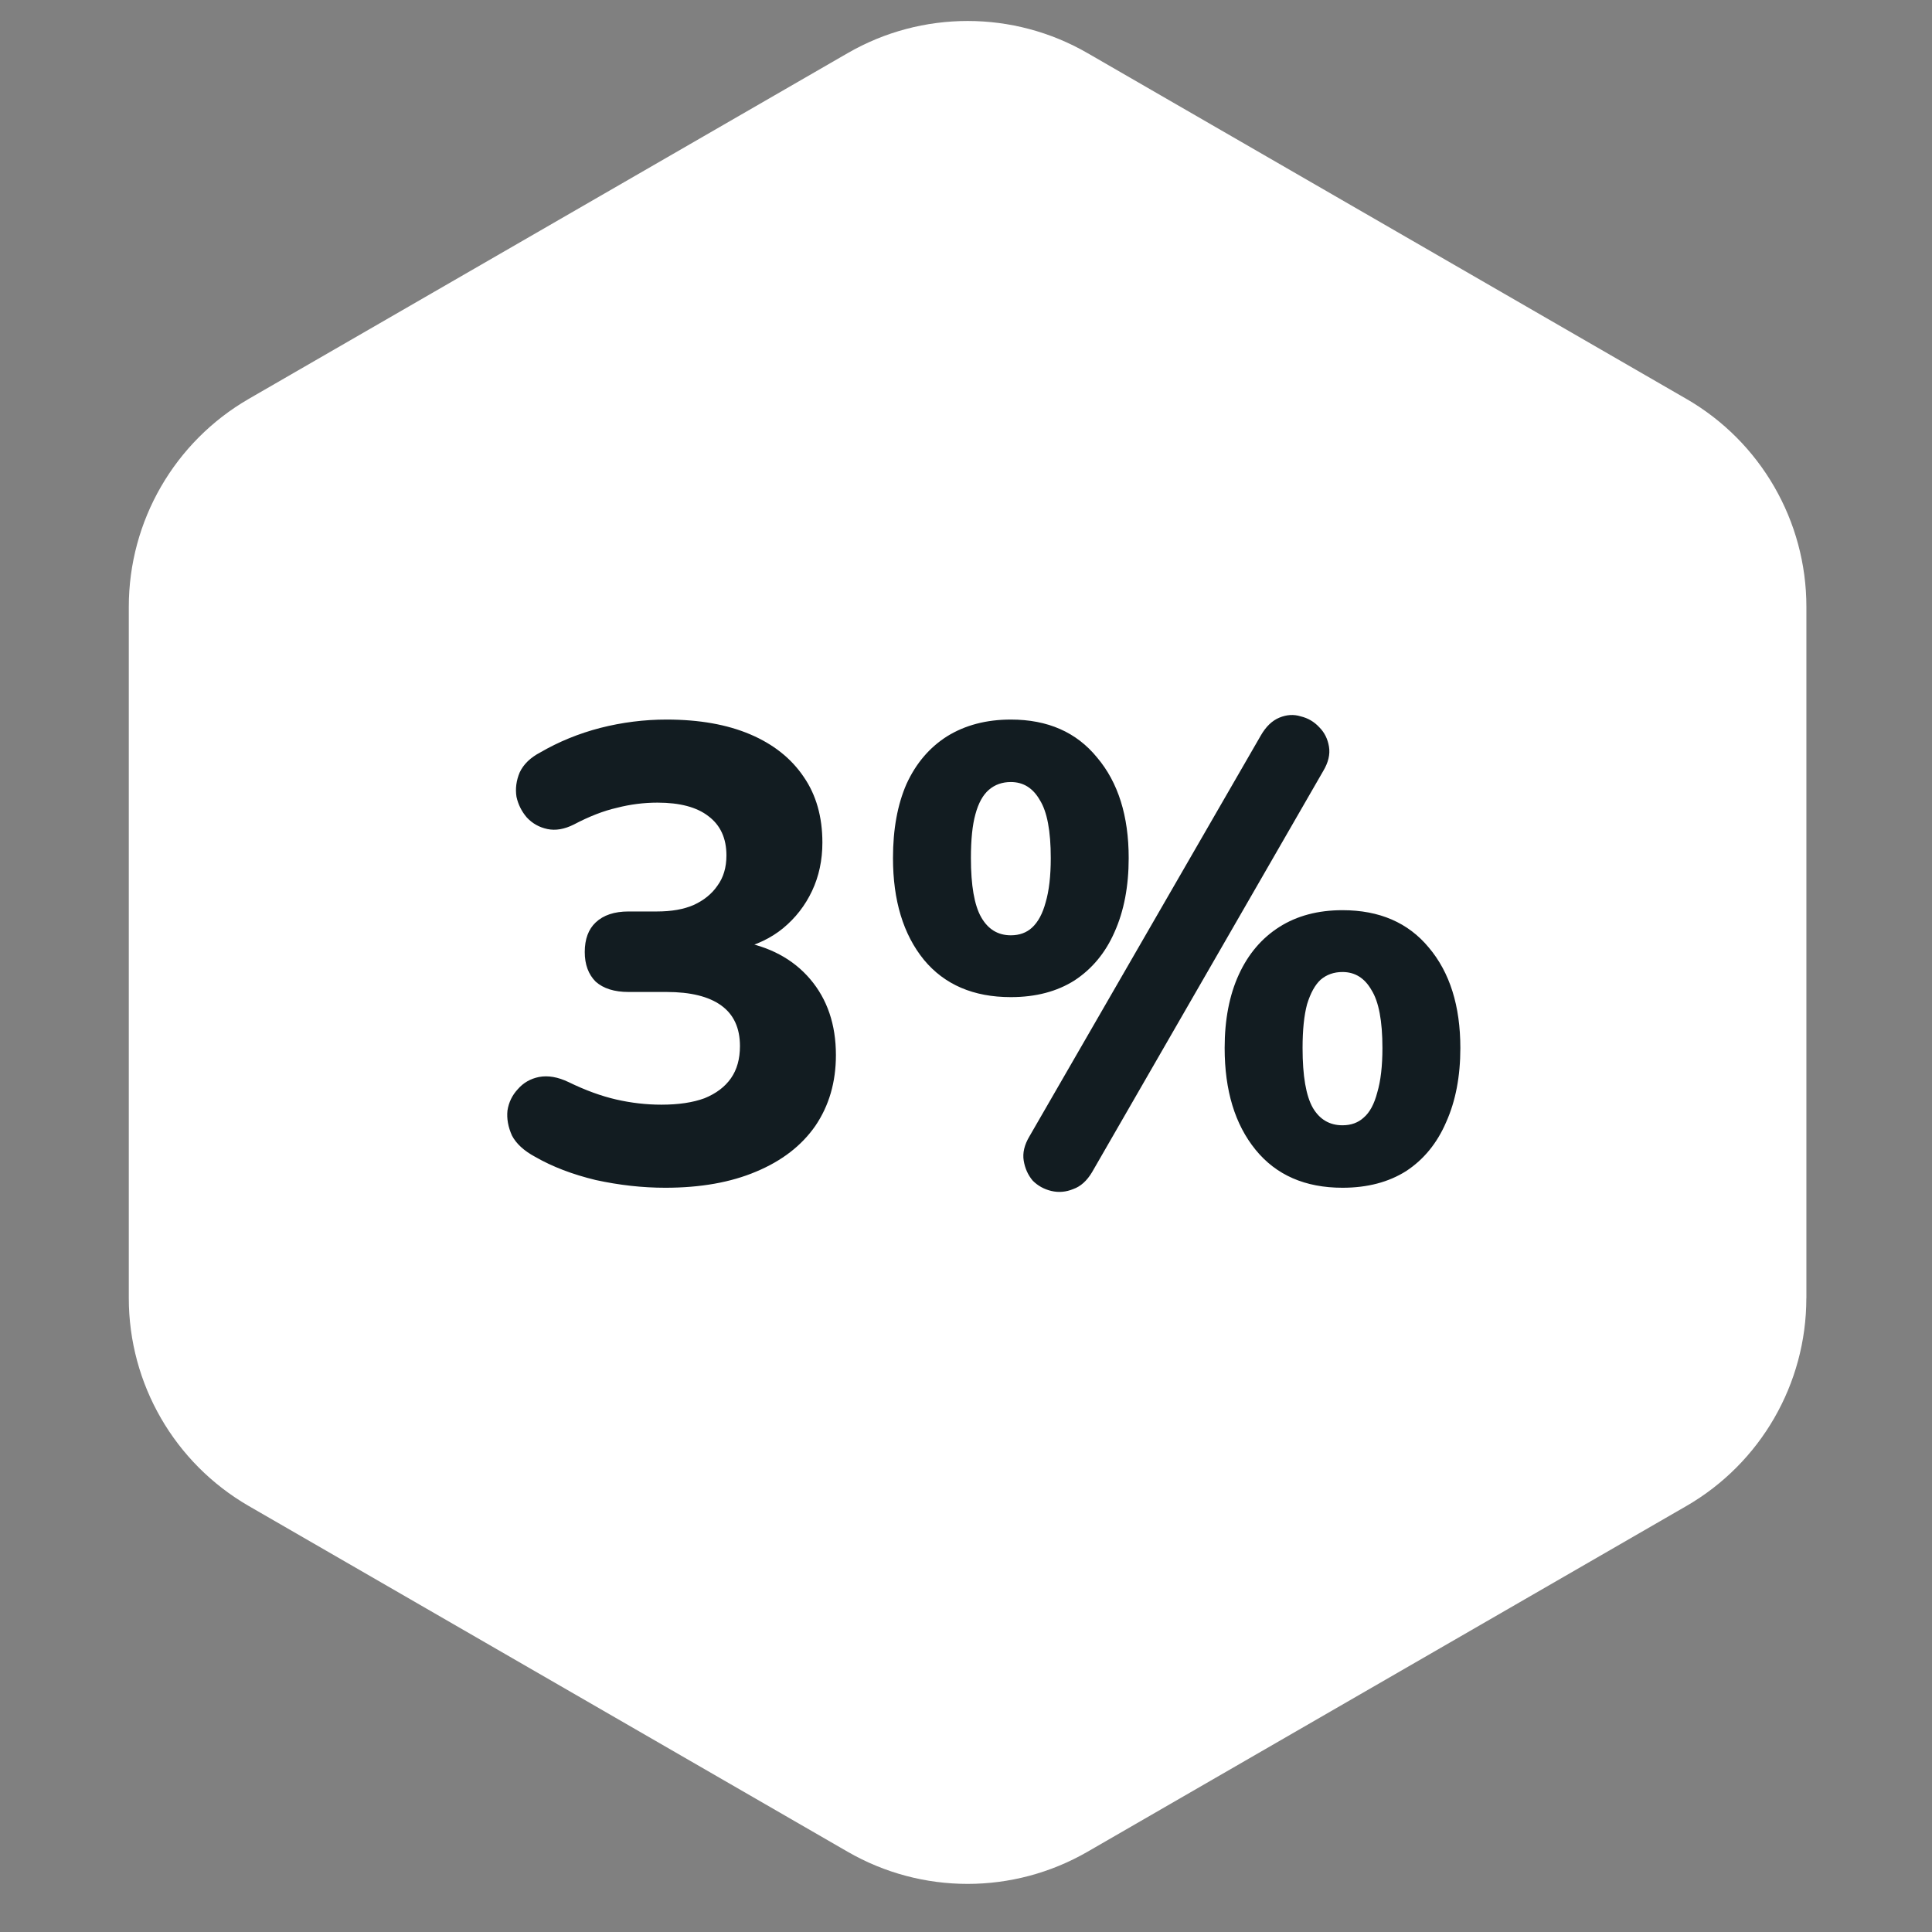
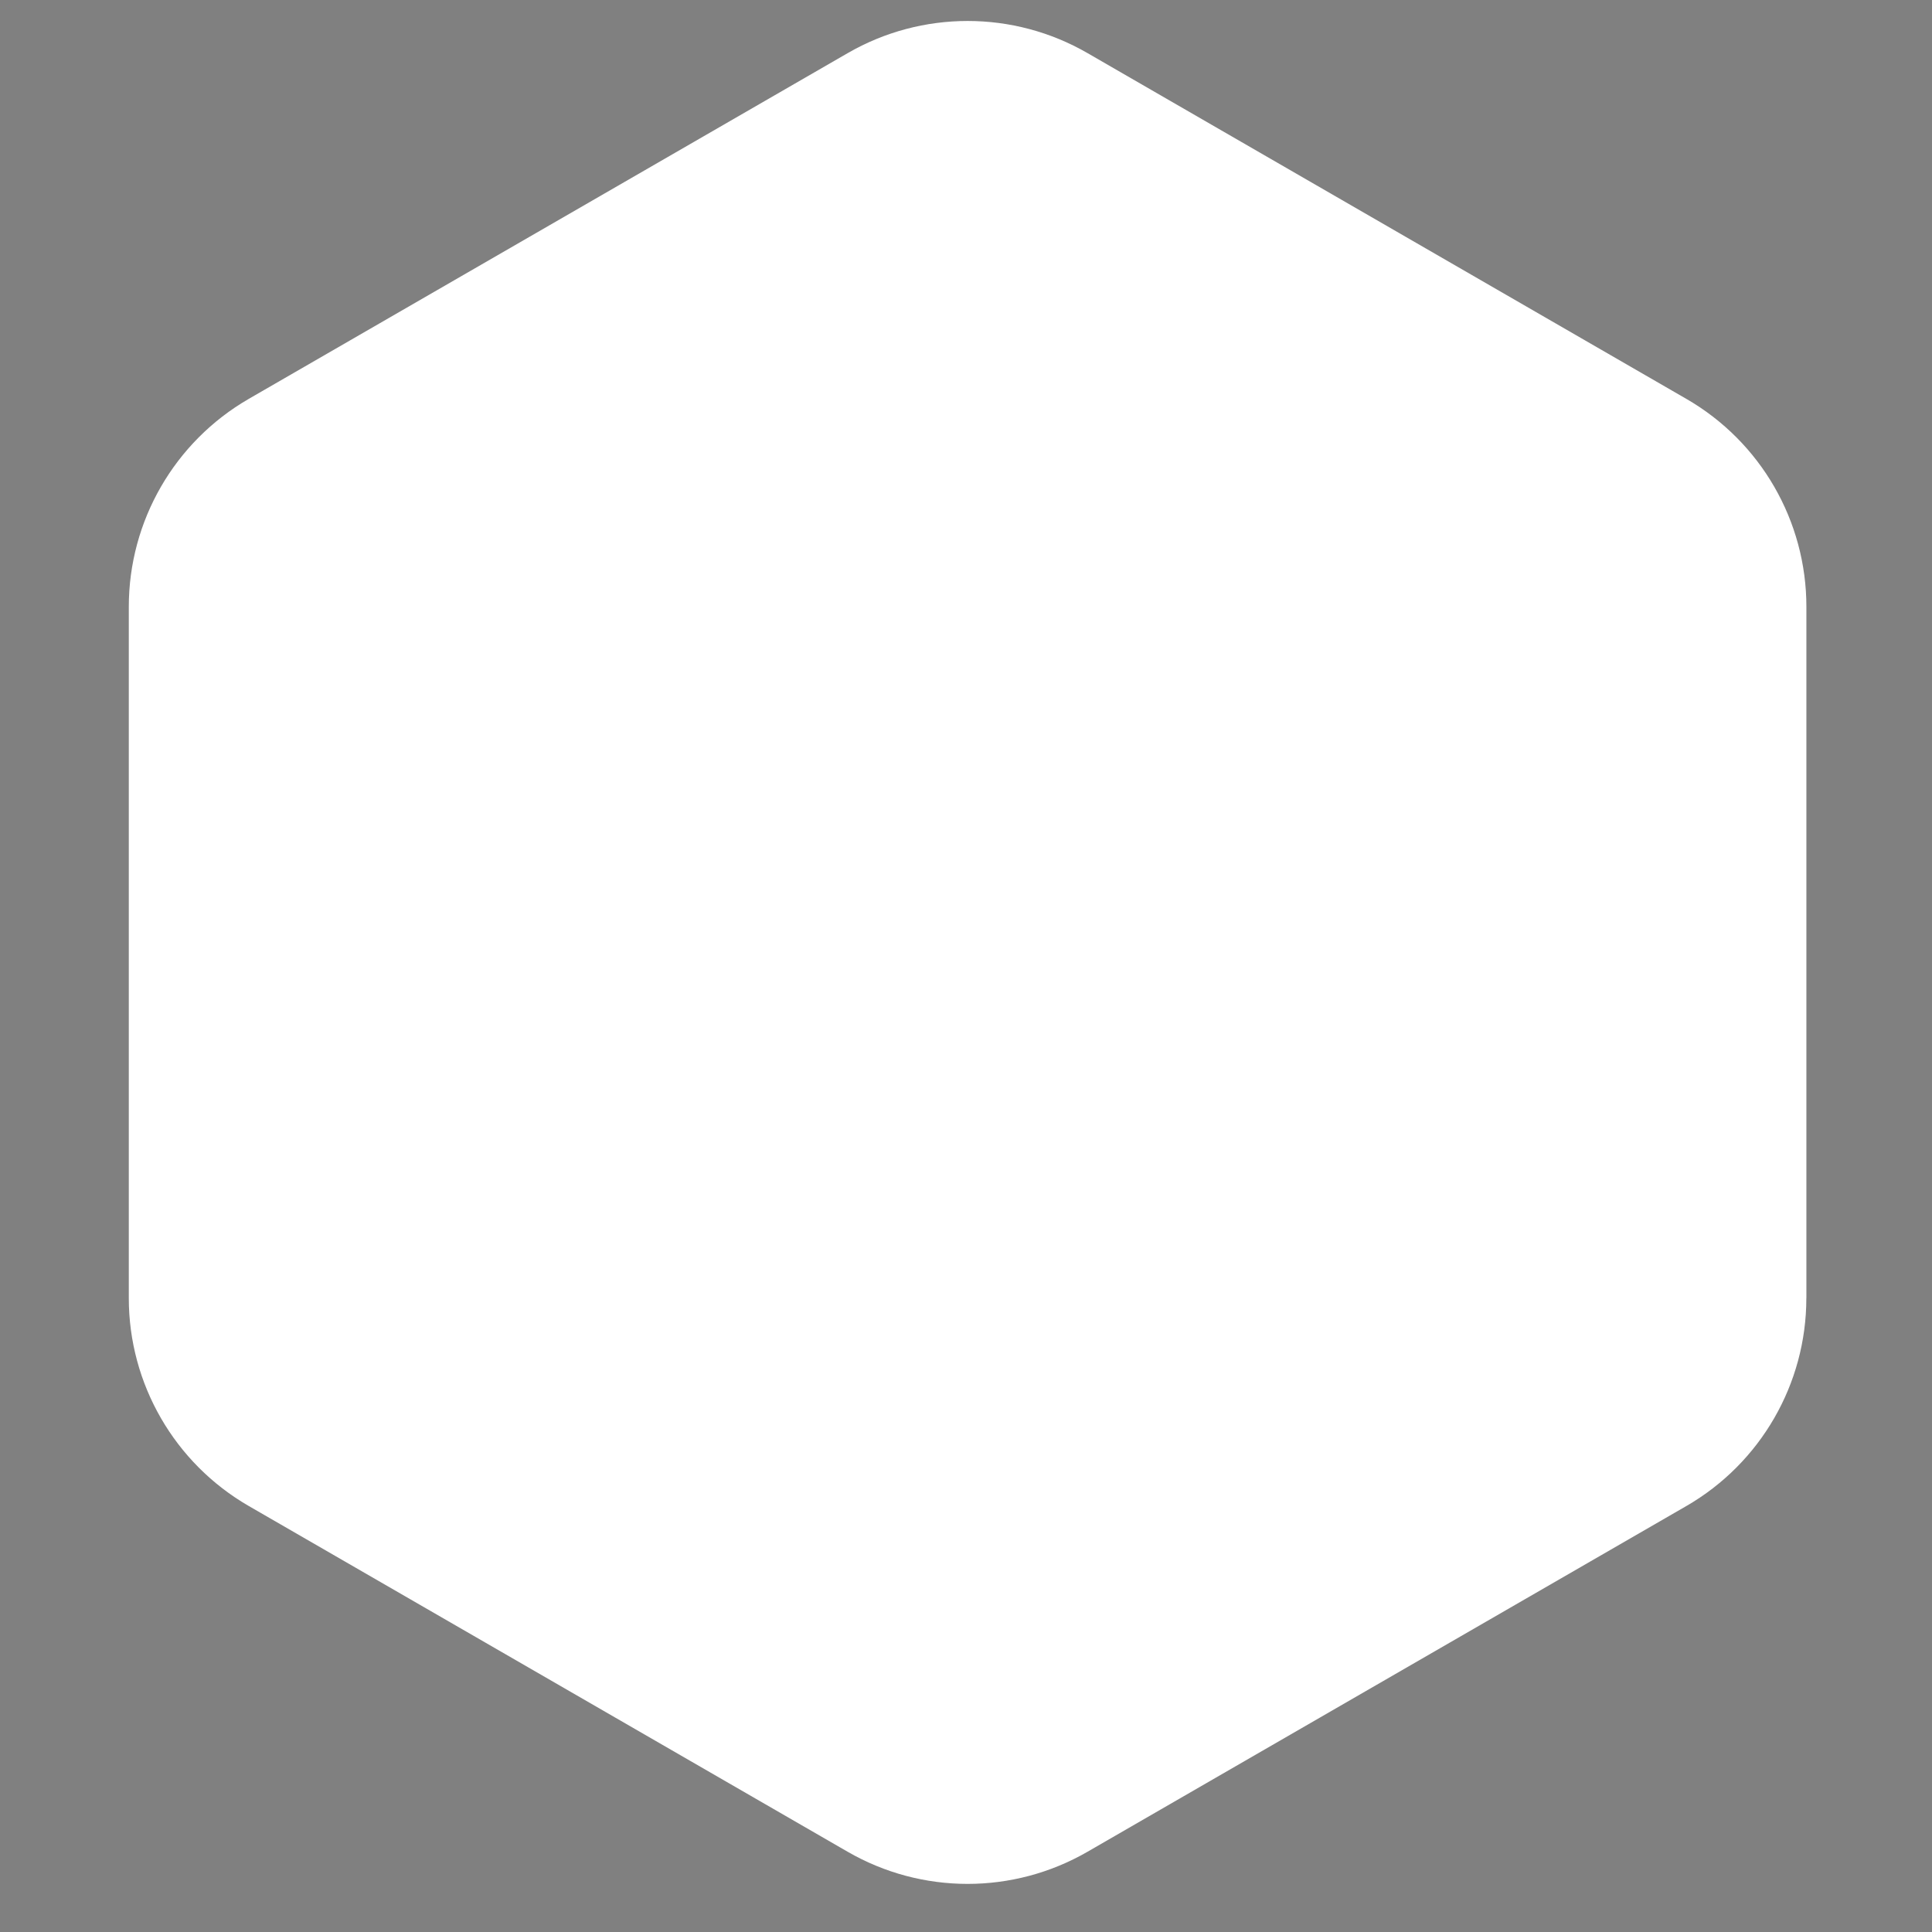
<svg xmlns="http://www.w3.org/2000/svg" width="72" height="72" viewBox="0 0 72 72" fill="none">
  <rect x="0" y="0" width="72" height="72" fill="#808080" stroke="none" />
  <path d="M67.319 48.378V22.611C67.319 19.416 65.615 16.463 62.847 14.866L40.532 1.981C37.765 0.382 34.356 0.382 31.589 1.981L9.272 14.864C6.505 16.463 4.8 19.416 4.8 22.611V48.38C4.8 51.575 6.505 54.528 9.272 56.125L31.587 69.008C34.354 70.607 37.763 70.607 40.531 69.008L62.846 56.125C65.613 54.526 67.317 51.575 67.317 48.38L67.319 48.378Z" fill="white" />
-   <path d="M24.792 44.264C23.944 44.264 23.08 44.168 22.2 43.976C21.336 43.768 20.584 43.48 19.944 43.112C19.528 42.888 19.24 42.624 19.08 42.32C18.936 42 18.88 41.688 18.912 41.384C18.96 41.08 19.088 40.816 19.296 40.592C19.504 40.352 19.768 40.2 20.088 40.136C20.424 40.072 20.792 40.136 21.192 40.328C21.816 40.632 22.408 40.848 22.968 40.976C23.528 41.104 24.088 41.168 24.648 41.168C25.288 41.168 25.824 41.088 26.256 40.928C26.688 40.752 27.016 40.504 27.24 40.184C27.464 39.864 27.576 39.464 27.576 38.984C27.576 38.312 27.344 37.808 26.88 37.472C26.416 37.136 25.736 36.968 24.84 36.968H23.424C22.896 36.968 22.488 36.84 22.2 36.584C21.928 36.312 21.792 35.944 21.792 35.48C21.792 35 21.928 34.632 22.2 34.376C22.488 34.104 22.896 33.968 23.424 33.968H24.48C25.024 33.968 25.48 33.888 25.848 33.728C26.232 33.552 26.528 33.312 26.736 33.008C26.96 32.704 27.072 32.328 27.072 31.88C27.072 31.24 26.848 30.752 26.4 30.416C25.968 30.08 25.336 29.912 24.504 29.912C23.992 29.912 23.488 29.976 22.992 30.104C22.496 30.216 21.96 30.424 21.384 30.728C21.032 30.904 20.704 30.96 20.4 30.896C20.096 30.832 19.84 30.688 19.632 30.464C19.44 30.24 19.312 29.984 19.248 29.696C19.2 29.392 19.24 29.088 19.368 28.784C19.512 28.48 19.768 28.232 20.136 28.04C20.824 27.64 21.568 27.336 22.368 27.128C23.184 26.92 24.008 26.816 24.84 26.816C26.056 26.816 27.096 27 27.96 27.368C28.824 27.736 29.488 28.264 29.952 28.952C30.416 29.624 30.648 30.44 30.648 31.4C30.648 32.056 30.52 32.656 30.264 33.2C30.008 33.744 29.648 34.208 29.184 34.592C28.736 34.96 28.184 35.224 27.528 35.384V35.072C28.664 35.264 29.552 35.736 30.192 36.488C30.832 37.24 31.152 38.184 31.152 39.32C31.152 40.328 30.896 41.208 30.384 41.96C29.872 42.696 29.136 43.264 28.176 43.664C27.232 44.064 26.104 44.264 24.792 44.264ZM40.695 43.688C40.503 44.008 40.271 44.216 39.999 44.312C39.727 44.424 39.455 44.448 39.183 44.384C38.911 44.32 38.679 44.192 38.487 44C38.311 43.792 38.199 43.544 38.151 43.256C38.103 42.968 38.175 42.664 38.367 42.344L46.983 27.416C47.175 27.08 47.407 26.856 47.679 26.744C47.951 26.632 48.215 26.616 48.471 26.696C48.743 26.76 48.975 26.896 49.167 27.104C49.359 27.296 49.479 27.536 49.527 27.824C49.575 28.112 49.503 28.416 49.311 28.736L40.695 43.688ZM37.671 37.16C36.279 37.16 35.199 36.696 34.431 35.768C33.663 34.824 33.279 33.56 33.279 31.976C33.279 30.904 33.447 29.984 33.783 29.216C34.135 28.448 34.639 27.856 35.295 27.44C35.967 27.024 36.759 26.816 37.671 26.816C39.047 26.816 40.119 27.288 40.887 28.232C41.671 29.16 42.063 30.408 42.063 31.976C42.063 33.032 41.887 33.952 41.535 34.736C41.199 35.504 40.703 36.104 40.047 36.536C39.391 36.952 38.599 37.16 37.671 37.16ZM37.671 34.856C37.991 34.856 38.255 34.76 38.463 34.568C38.687 34.36 38.855 34.048 38.967 33.632C39.095 33.2 39.159 32.648 39.159 31.976C39.159 30.968 39.023 30.248 38.751 29.816C38.495 29.368 38.135 29.144 37.671 29.144C37.351 29.144 37.079 29.24 36.855 29.432C36.631 29.624 36.463 29.928 36.351 30.344C36.239 30.744 36.183 31.288 36.183 31.976C36.183 33 36.311 33.736 36.567 34.184C36.823 34.632 37.191 34.856 37.671 34.856ZM50.031 44.264C48.639 44.264 47.559 43.792 46.791 42.848C46.023 41.904 45.639 40.64 45.639 39.056C45.639 38 45.815 37.088 46.167 36.32C46.519 35.552 47.023 34.96 47.679 34.544C48.335 34.128 49.119 33.92 50.031 33.92C51.407 33.92 52.479 34.384 53.247 35.312C54.031 36.24 54.423 37.488 54.423 39.056C54.423 40.112 54.247 41.032 53.895 41.816C53.559 42.6 53.063 43.208 52.407 43.64C51.751 44.056 50.959 44.264 50.031 44.264ZM50.031 41.936C50.351 41.936 50.615 41.84 50.823 41.648C51.047 41.456 51.215 41.144 51.327 40.712C51.455 40.28 51.519 39.728 51.519 39.056C51.519 38.048 51.383 37.328 51.111 36.896C50.855 36.448 50.495 36.224 50.031 36.224C49.711 36.224 49.439 36.32 49.215 36.512C49.007 36.704 48.839 37.008 48.711 37.424C48.599 37.84 48.543 38.384 48.543 39.056C48.543 40.096 48.671 40.84 48.927 41.288C49.183 41.72 49.551 41.936 50.031 41.936Z" fill="#121C21" />
</svg>